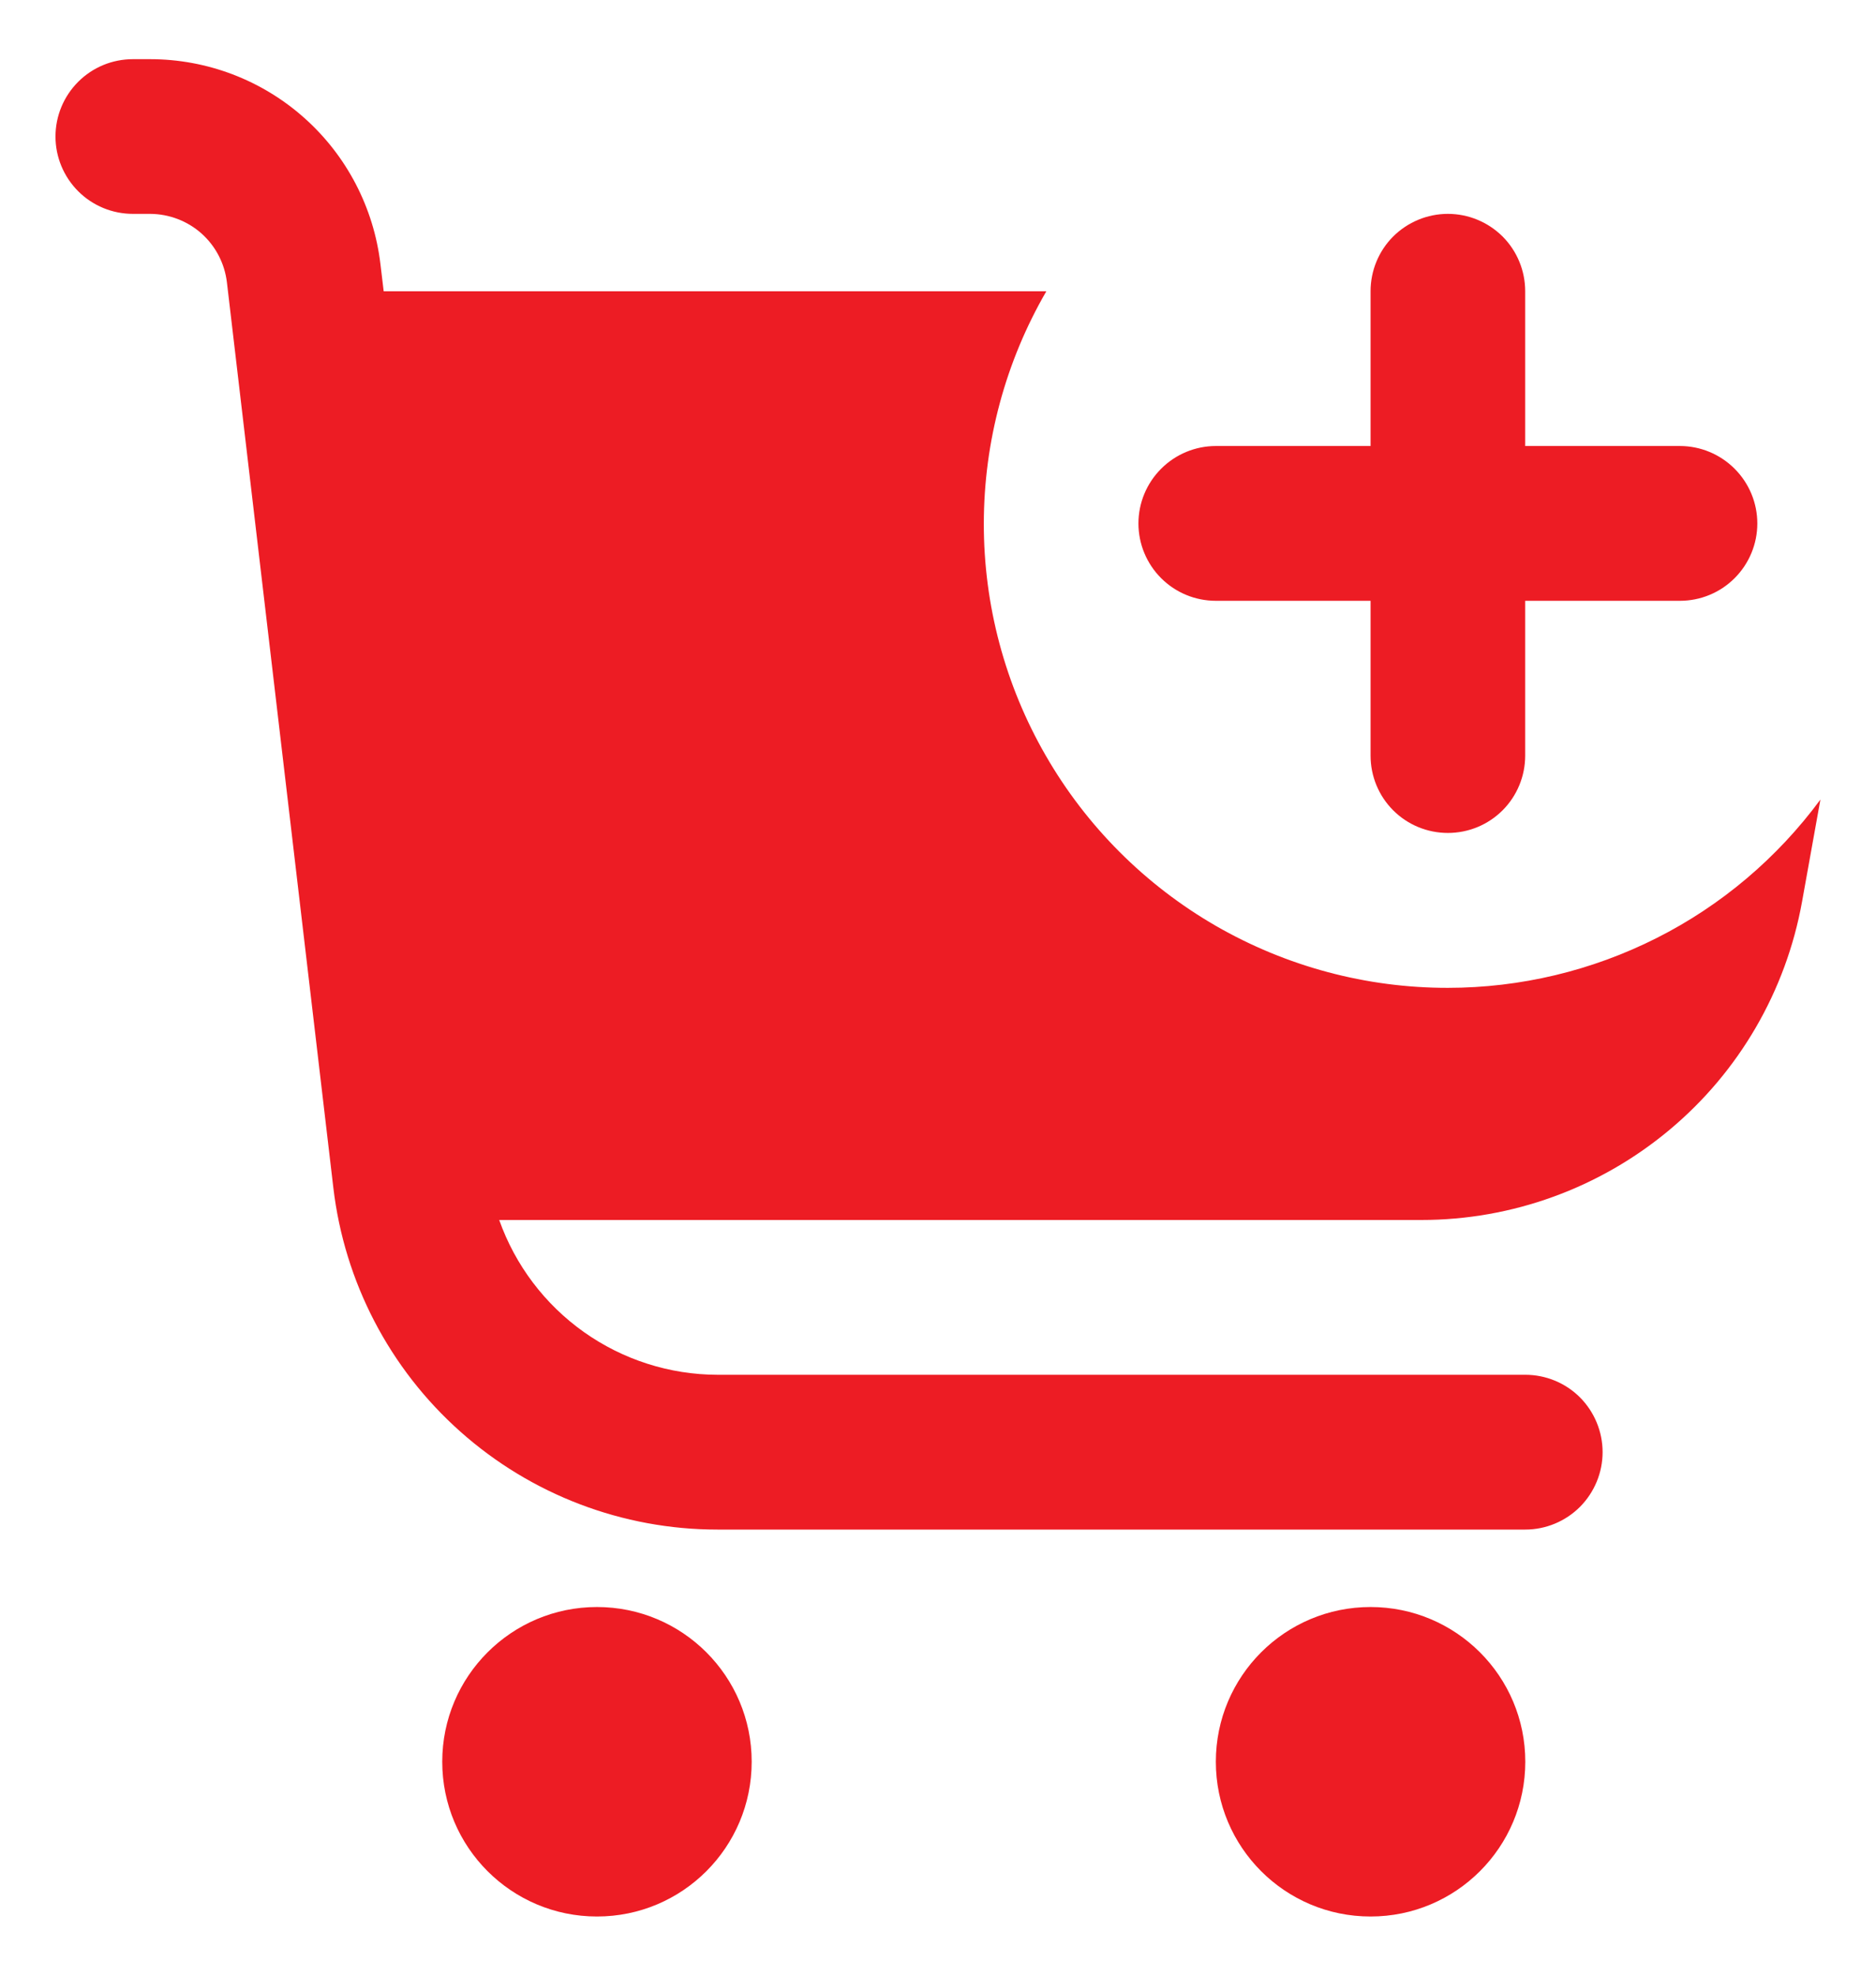
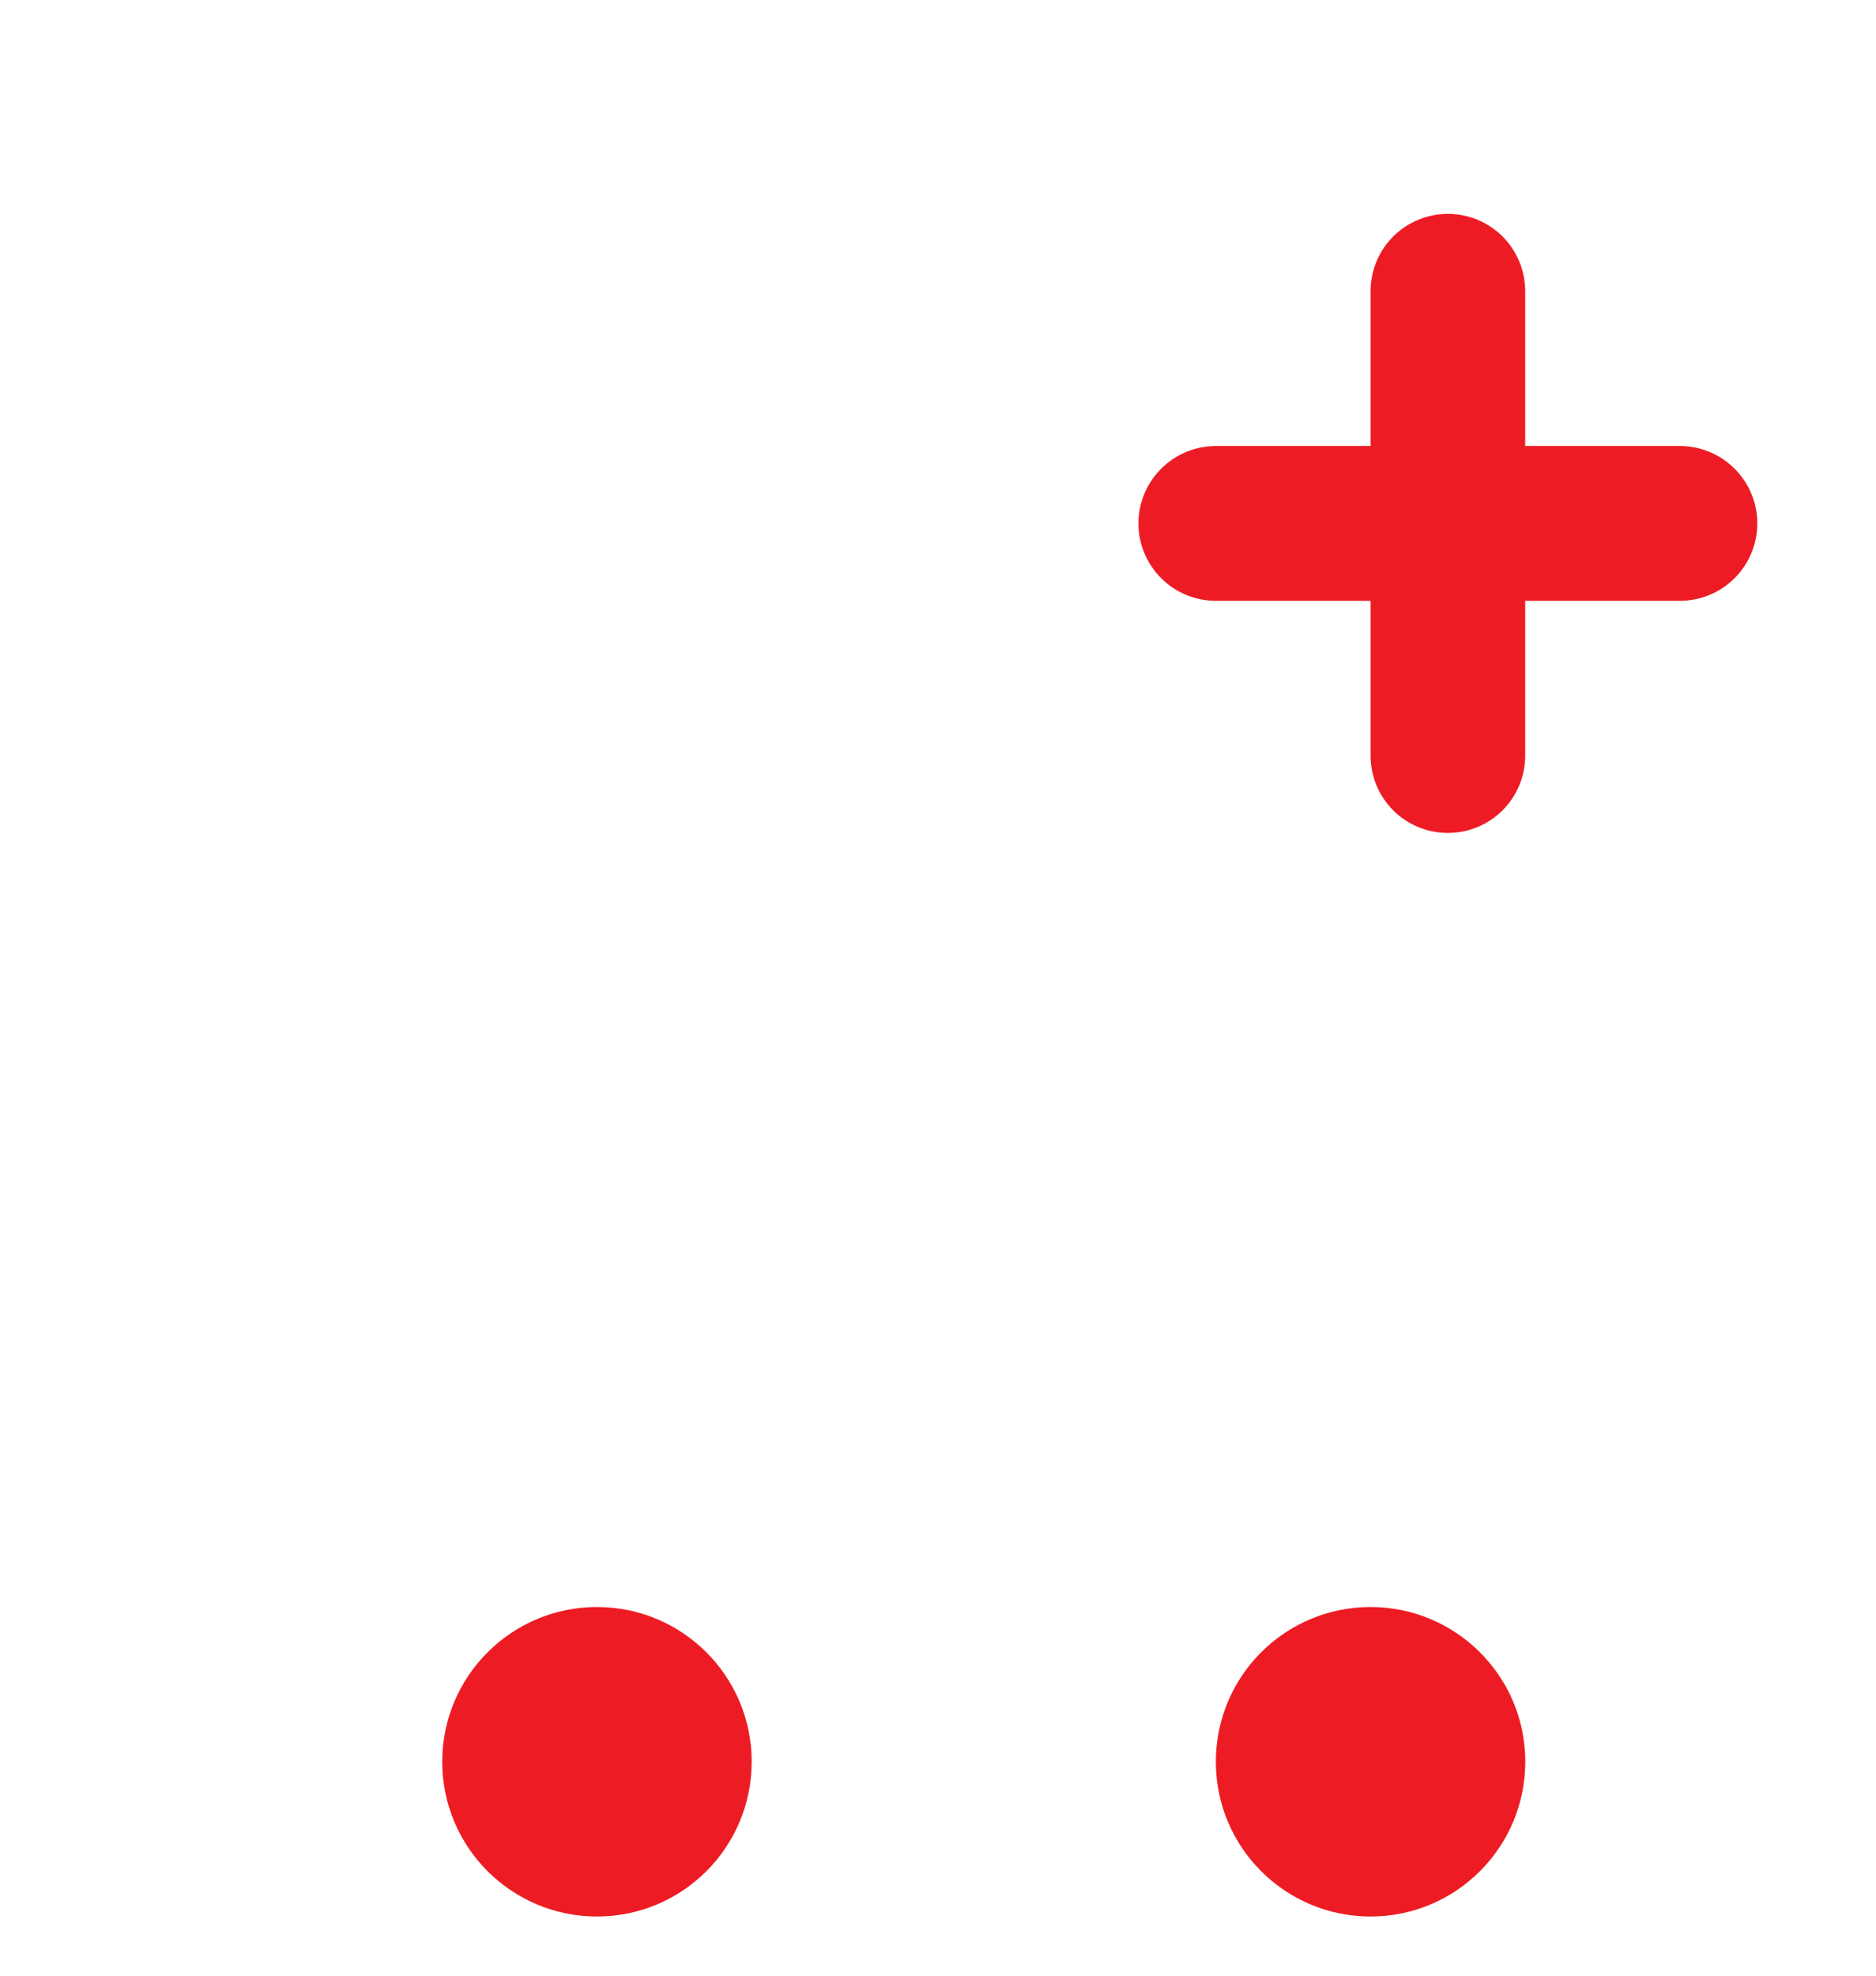
<svg xmlns="http://www.w3.org/2000/svg" width="19" height="20" viewBox="0 0 19 20" fill="none">
-   <path d="M14.664 10C13.839 10.001 13.028 9.784 12.313 9.372C11.598 8.959 11.004 8.365 10.592 7.65C10.179 6.935 9.963 6.124 9.964 5.299C9.965 4.473 10.183 3.663 10.597 2.949H3.886L3.853 2.673C3.785 2.102 3.511 1.575 3.081 1.193C2.651 0.81 2.095 0.599 1.52 0.599L1.346 0.599C1.138 0.599 0.939 0.681 0.792 0.828C0.645 0.975 0.562 1.174 0.562 1.382C0.562 1.59 0.645 1.789 0.792 1.936C0.939 2.083 1.138 2.165 1.346 2.165H1.52C1.712 2.166 1.897 2.236 2.04 2.363C2.184 2.491 2.275 2.667 2.298 2.857L3.376 12.023C3.488 12.977 3.946 13.856 4.663 14.493C5.38 15.131 6.306 15.484 7.266 15.484H15.448C15.655 15.484 15.855 15.401 16.002 15.254C16.148 15.107 16.231 14.908 16.231 14.7C16.231 14.492 16.148 14.293 16.002 14.146C15.855 13.999 15.655 13.917 15.448 13.917H7.266C6.781 13.916 6.308 13.764 5.913 13.484C5.517 13.203 5.218 12.807 5.056 12.35H14.396C15.314 12.35 16.203 12.027 16.908 11.438C17.613 10.85 18.088 10.032 18.251 9.128L18.437 8.094C18.001 8.685 17.433 9.166 16.778 9.496C16.122 9.827 15.398 10 14.664 10Z" fill="#ED1C24" />
-   <path d="M6.046 19.401C6.912 19.401 7.613 18.7 7.613 17.834C7.613 16.969 6.912 16.268 6.046 16.268C5.181 16.268 4.479 16.969 4.479 17.834C4.479 18.7 5.181 19.401 6.046 19.401Z" fill="#ED1C24" />
+   <path d="M6.046 19.401C6.912 19.401 7.613 18.7 7.613 17.834C7.613 16.969 6.912 16.268 6.046 16.268C5.181 16.268 4.479 16.969 4.479 17.834C4.479 18.7 5.181 19.401 6.046 19.401" fill="#ED1C24" />
  <path d="M13.881 19.401C14.746 19.401 15.448 18.7 15.448 17.834C15.448 16.969 14.746 16.268 13.881 16.268C13.015 16.268 12.314 16.969 12.314 17.834C12.314 18.7 13.015 19.401 13.881 19.401Z" fill="#ED1C24" />
  <path d="M12.314 6.082H13.881V7.649C13.881 7.857 13.963 8.056 14.11 8.203C14.257 8.35 14.456 8.432 14.664 8.432C14.872 8.432 15.071 8.35 15.218 8.203C15.365 8.056 15.447 7.857 15.447 7.649V6.082H17.014C17.222 6.082 17.421 6 17.568 5.853C17.715 5.706 17.798 5.507 17.798 5.299C17.798 5.091 17.715 4.892 17.568 4.745C17.421 4.598 17.222 4.515 17.014 4.515H15.447V2.948C15.447 2.741 15.365 2.541 15.218 2.394C15.071 2.248 14.872 2.165 14.664 2.165C14.456 2.165 14.257 2.248 14.11 2.394C13.963 2.541 13.881 2.741 13.881 2.948V4.515H12.314C12.106 4.515 11.907 4.598 11.76 4.745C11.613 4.892 11.53 5.091 11.53 5.299C11.53 5.507 11.613 5.706 11.76 5.853C11.907 6 12.106 6.082 12.314 6.082Z" fill="#ED1C24" />
</svg>